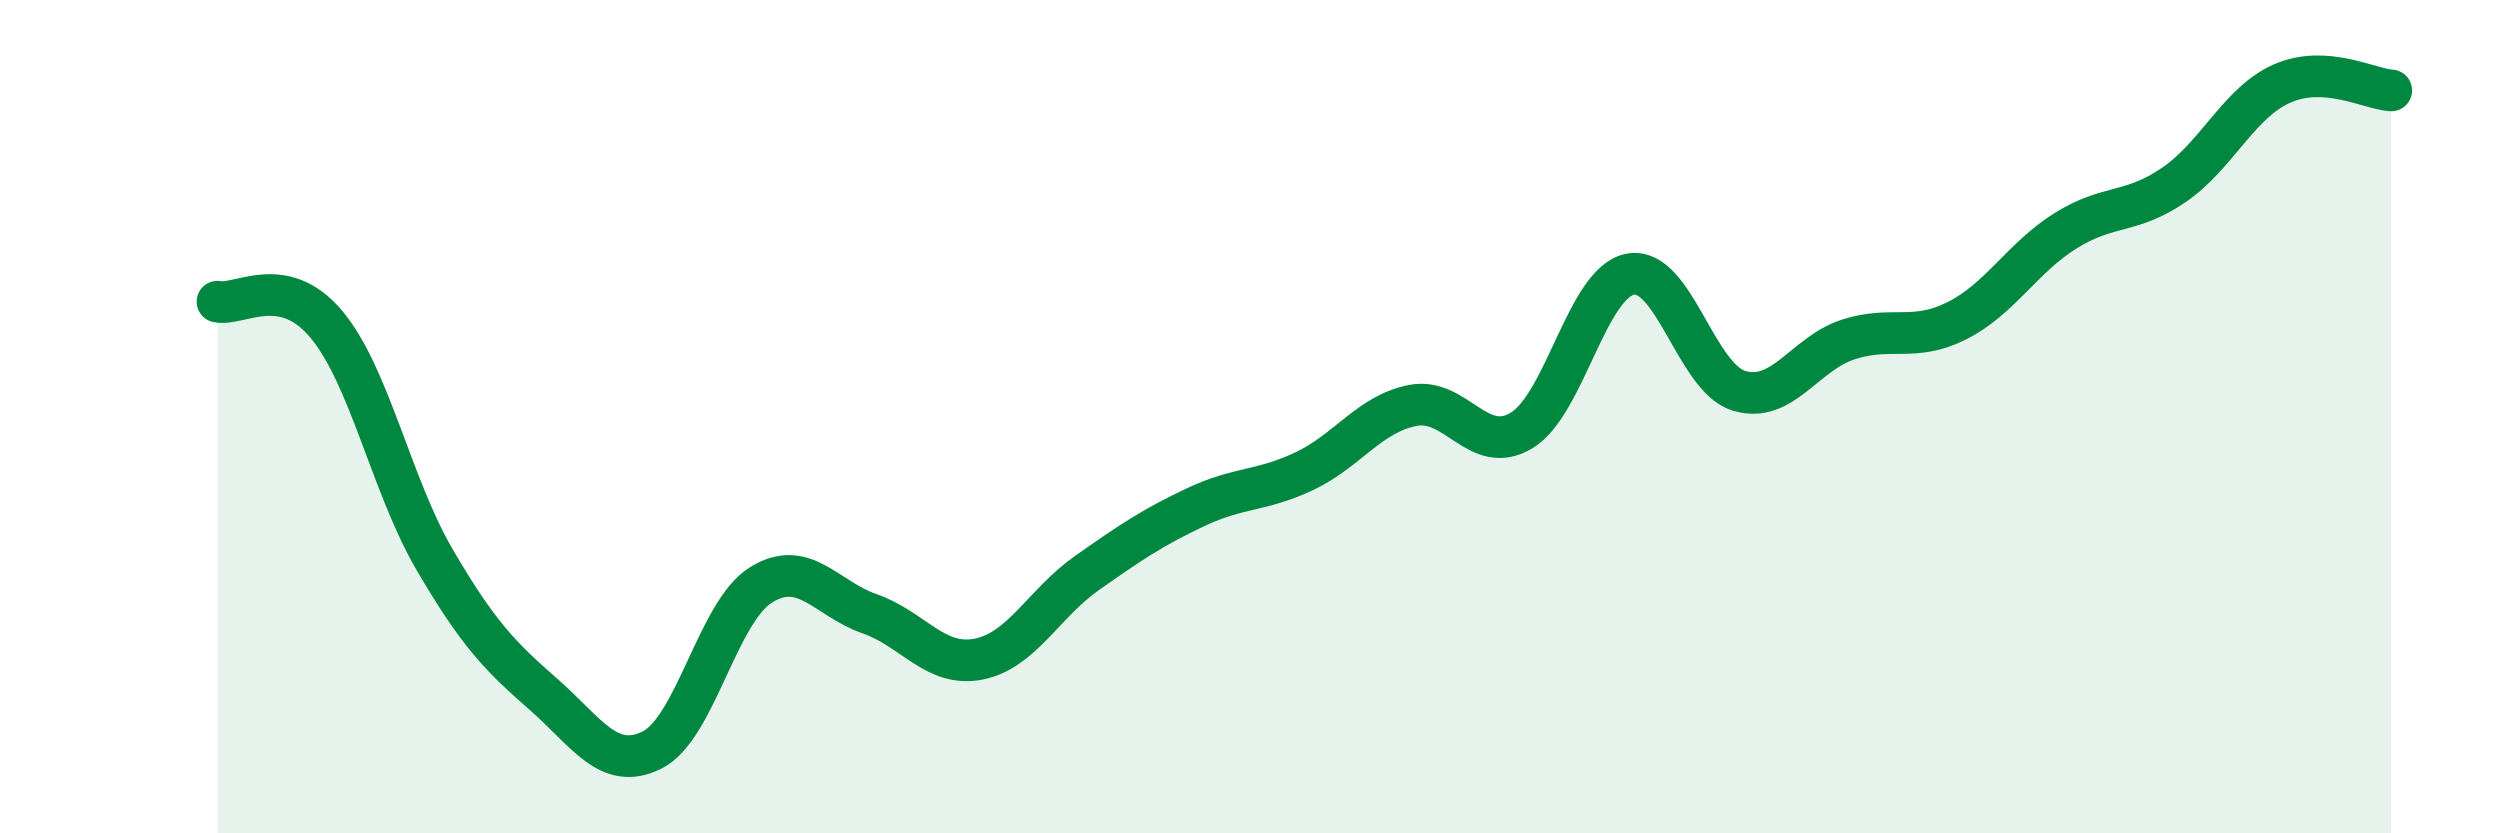
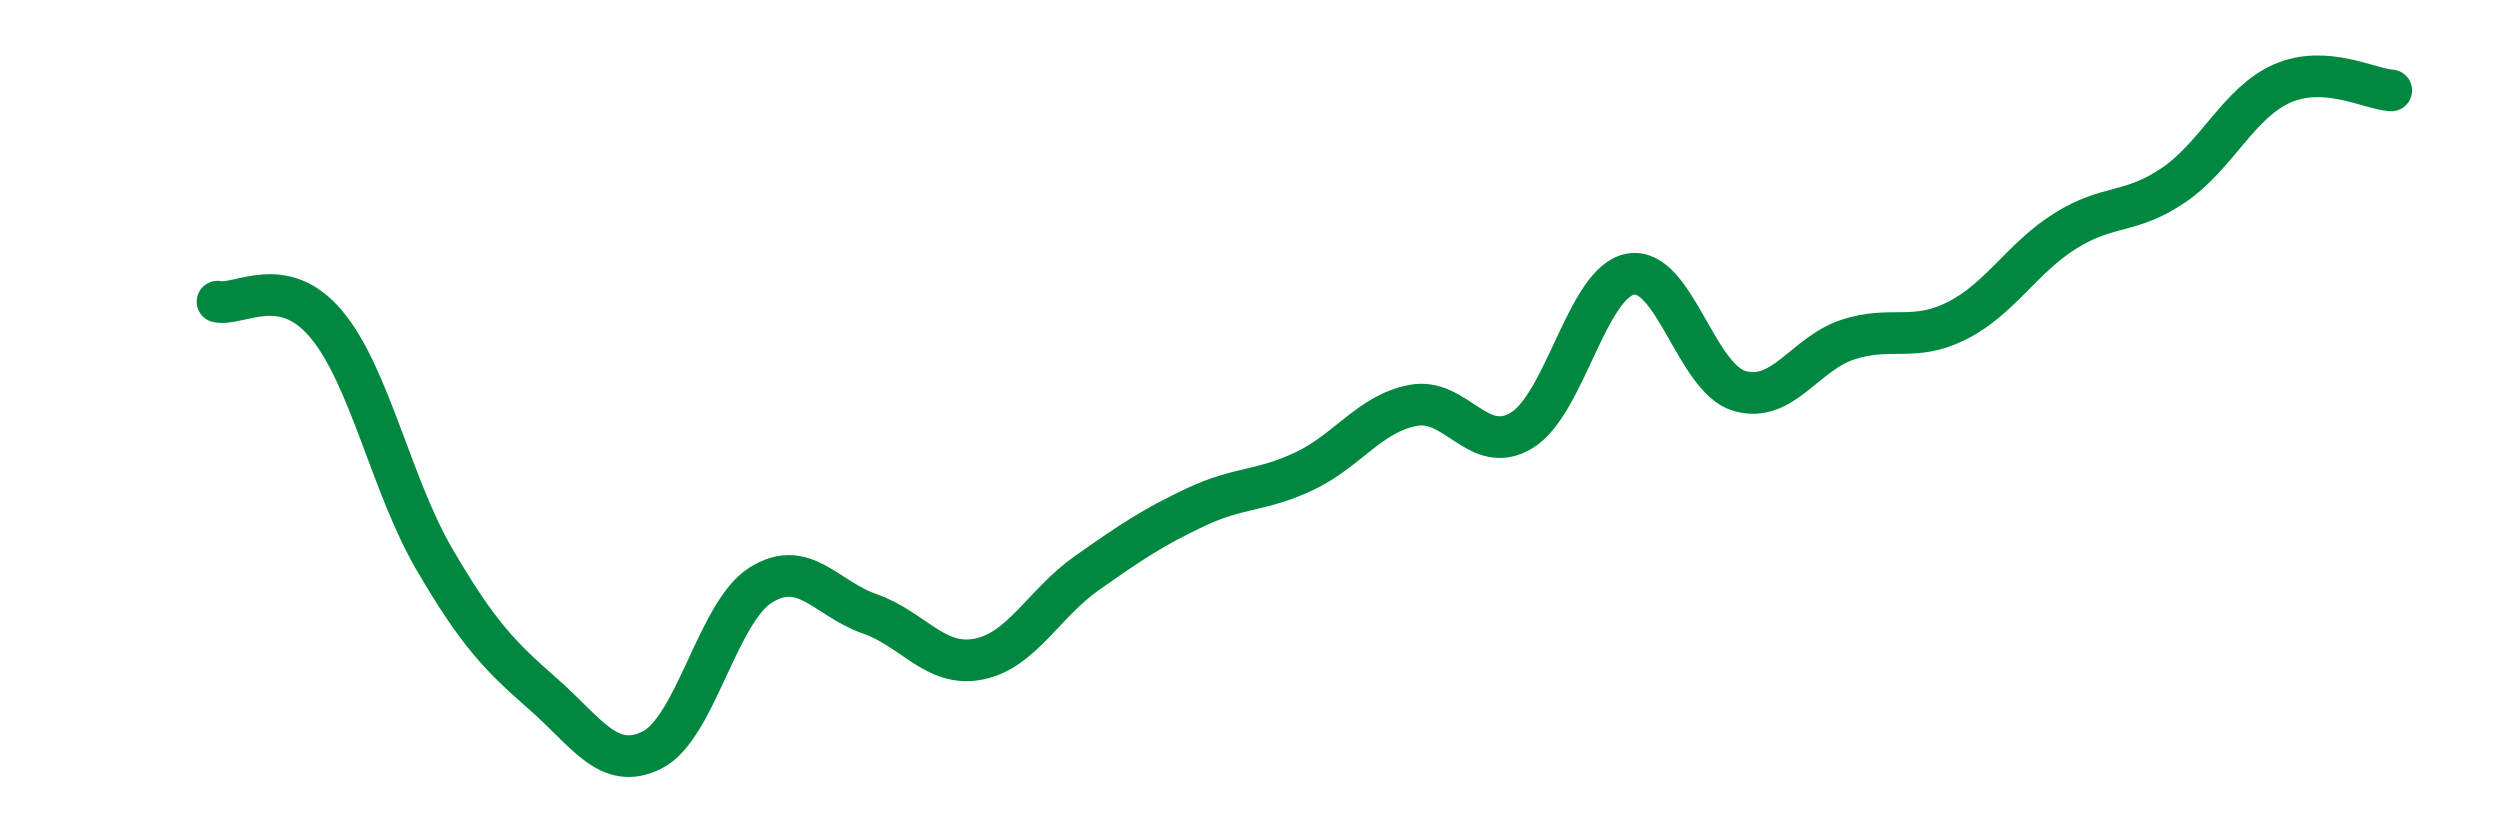
<svg xmlns="http://www.w3.org/2000/svg" width="60" height="20" viewBox="0 0 60 20">
-   <path d="M 5.22,7.24 C 5.74,7.35 6.79,6.54 7.83,7.78 C 8.87,9.02 9.39,11.65 10.43,13.43 C 11.47,15.21 12,15.75 13.04,16.66 C 14.08,17.57 14.61,18.52 15.65,18 C 16.69,17.48 17.22,14.69 18.26,14.04 C 19.3,13.39 19.83,14.37 20.87,14.73 C 21.91,15.09 22.44,16.02 23.48,15.82 C 24.52,15.62 25.05,14.48 26.09,13.75 C 27.13,13.02 27.66,12.66 28.7,12.17 C 29.74,11.68 30.26,11.8 31.3,11.31 C 32.34,10.82 32.87,9.93 33.91,9.73 C 34.95,9.53 35.48,10.96 36.52,10.33 C 37.56,9.7 38.09,6.77 39.13,6.58 C 40.17,6.39 40.7,9.07 41.74,9.38 C 42.78,9.69 43.31,8.49 44.35,8.15 C 45.39,7.81 45.92,8.22 46.96,7.7 C 48,7.18 48.53,6.19 49.57,5.54 C 50.61,4.89 51.13,5.15 52.17,4.44 C 53.21,3.73 53.74,2.45 54.78,2 C 55.82,1.55 56.87,2.14 57.39,2.17L57.39 20L5.22 20Z" fill="#008740" opacity="0.1" stroke-linecap="round" stroke-linejoin="round" />
  <path d="M 5.22,7.24 C 5.74,7.35 6.79,6.54 7.83,7.78 C 8.87,9.02 9.39,11.65 10.43,13.43 C 11.47,15.21 12,15.75 13.04,16.66 C 14.08,17.57 14.61,18.52 15.65,18 C 16.69,17.48 17.22,14.69 18.26,14.04 C 19.3,13.39 19.83,14.37 20.87,14.73 C 21.91,15.09 22.44,16.02 23.48,15.82 C 24.52,15.62 25.05,14.48 26.09,13.75 C 27.13,13.02 27.66,12.66 28.7,12.17 C 29.74,11.68 30.26,11.8 31.3,11.31 C 32.34,10.82 32.87,9.93 33.91,9.73 C 34.95,9.53 35.48,10.96 36.52,10.33 C 37.56,9.7 38.09,6.77 39.13,6.58 C 40.17,6.39 40.7,9.07 41.74,9.38 C 42.78,9.69 43.31,8.49 44.35,8.15 C 45.39,7.81 45.92,8.22 46.96,7.7 C 48,7.18 48.53,6.19 49.57,5.54 C 50.61,4.89 51.13,5.15 52.17,4.44 C 53.21,3.73 53.74,2.45 54.78,2 C 55.82,1.55 56.87,2.14 57.39,2.17" stroke="#008740" stroke-width="1" fill="none" stroke-linecap="round" stroke-linejoin="round" />
</svg>